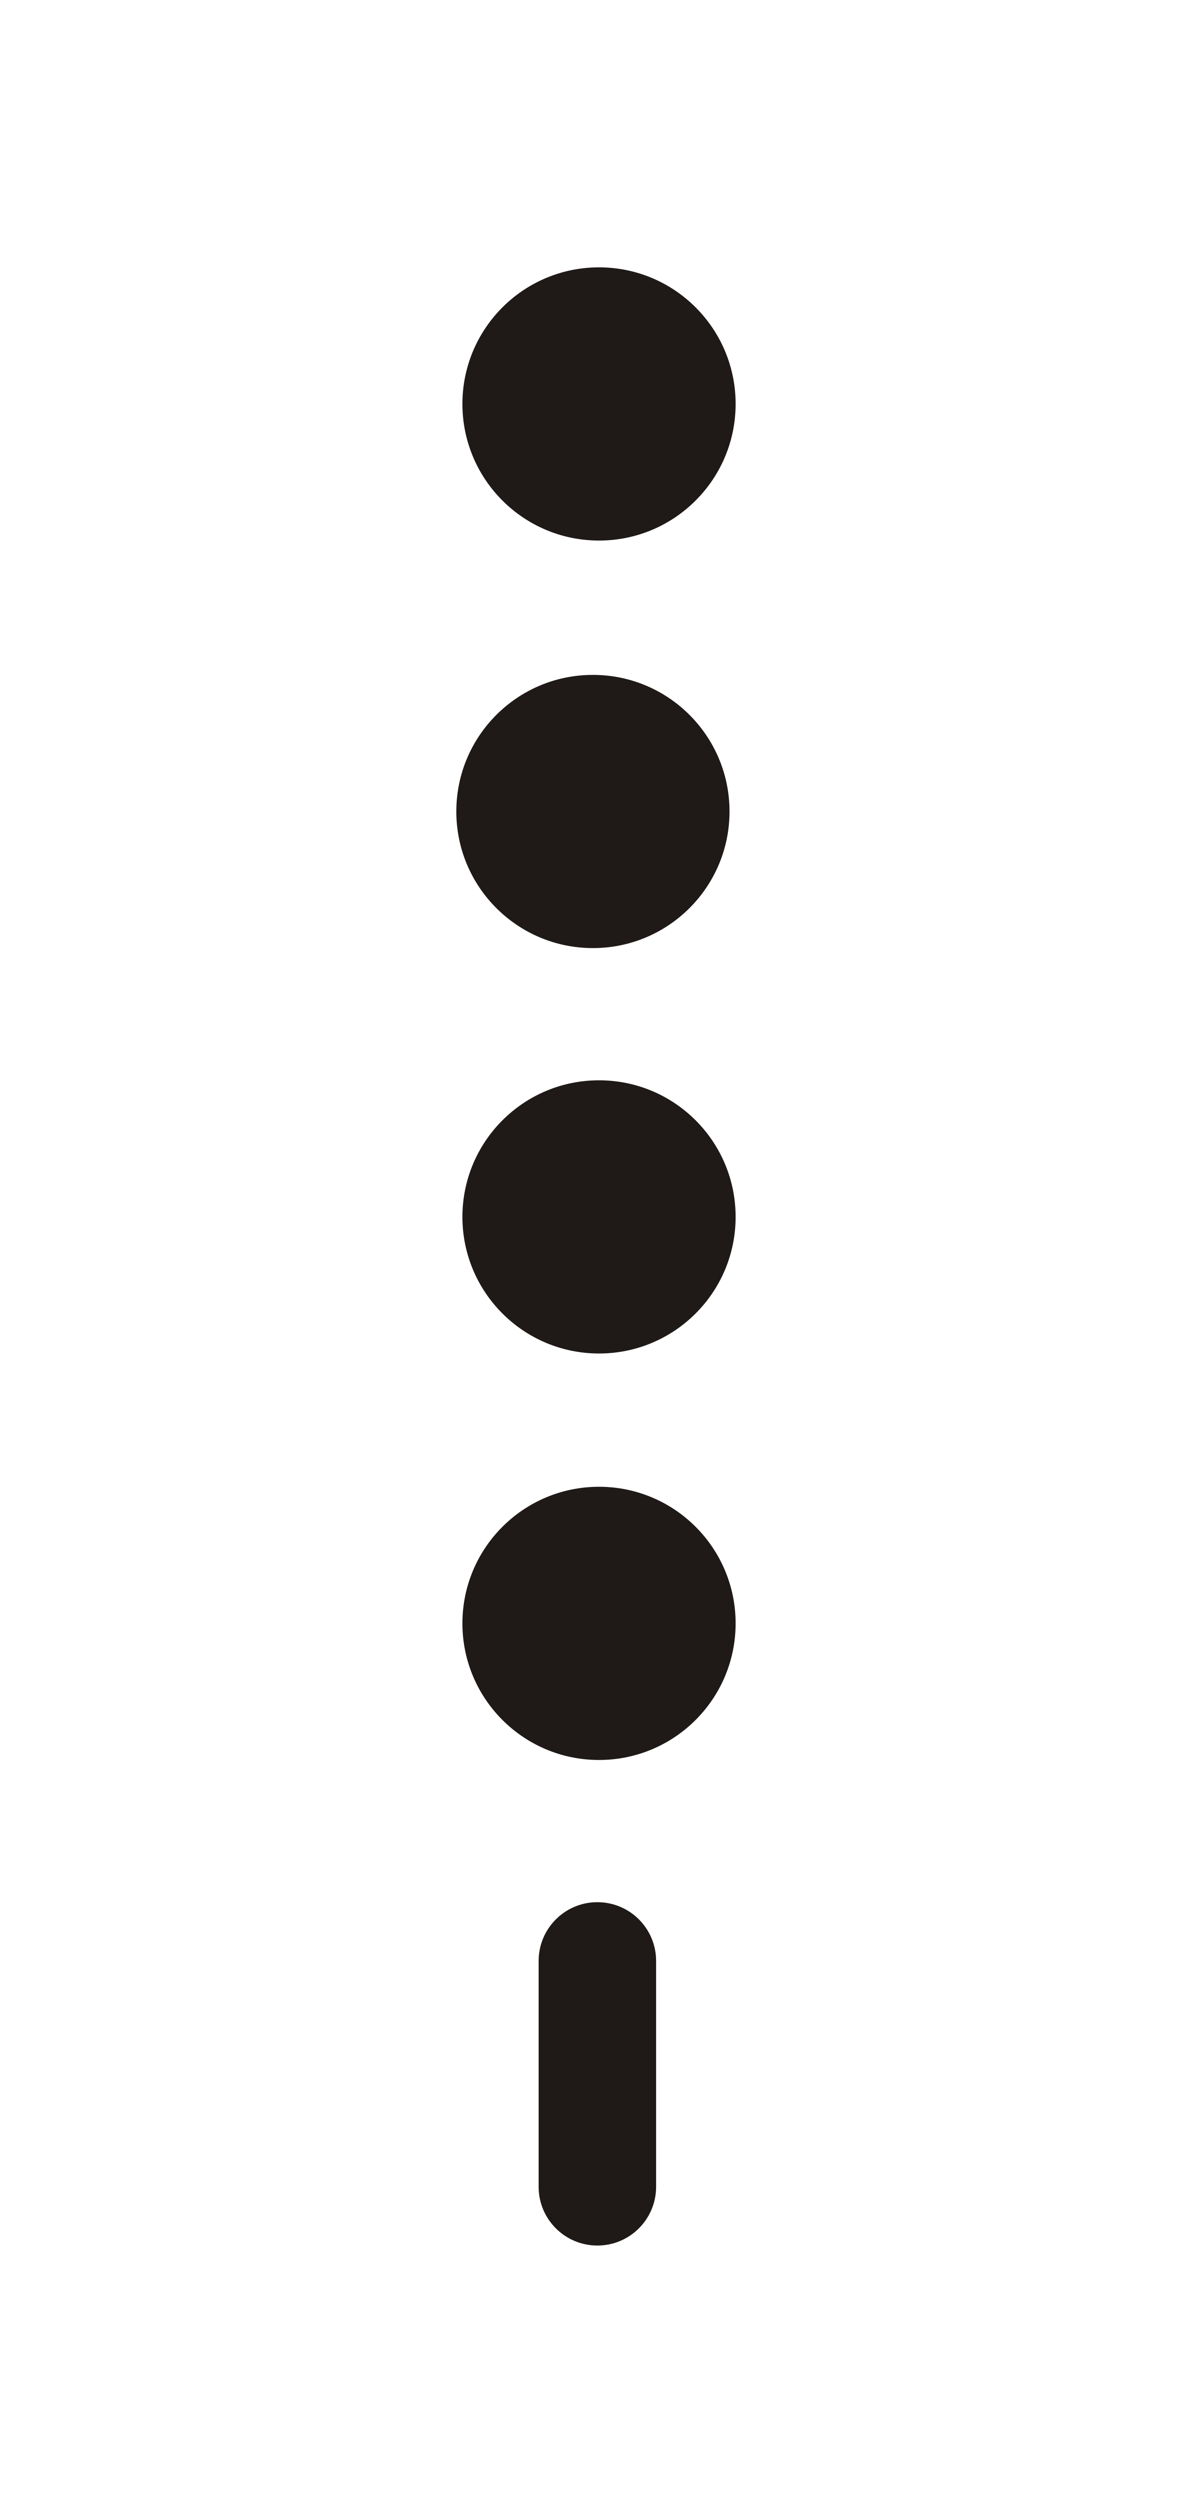
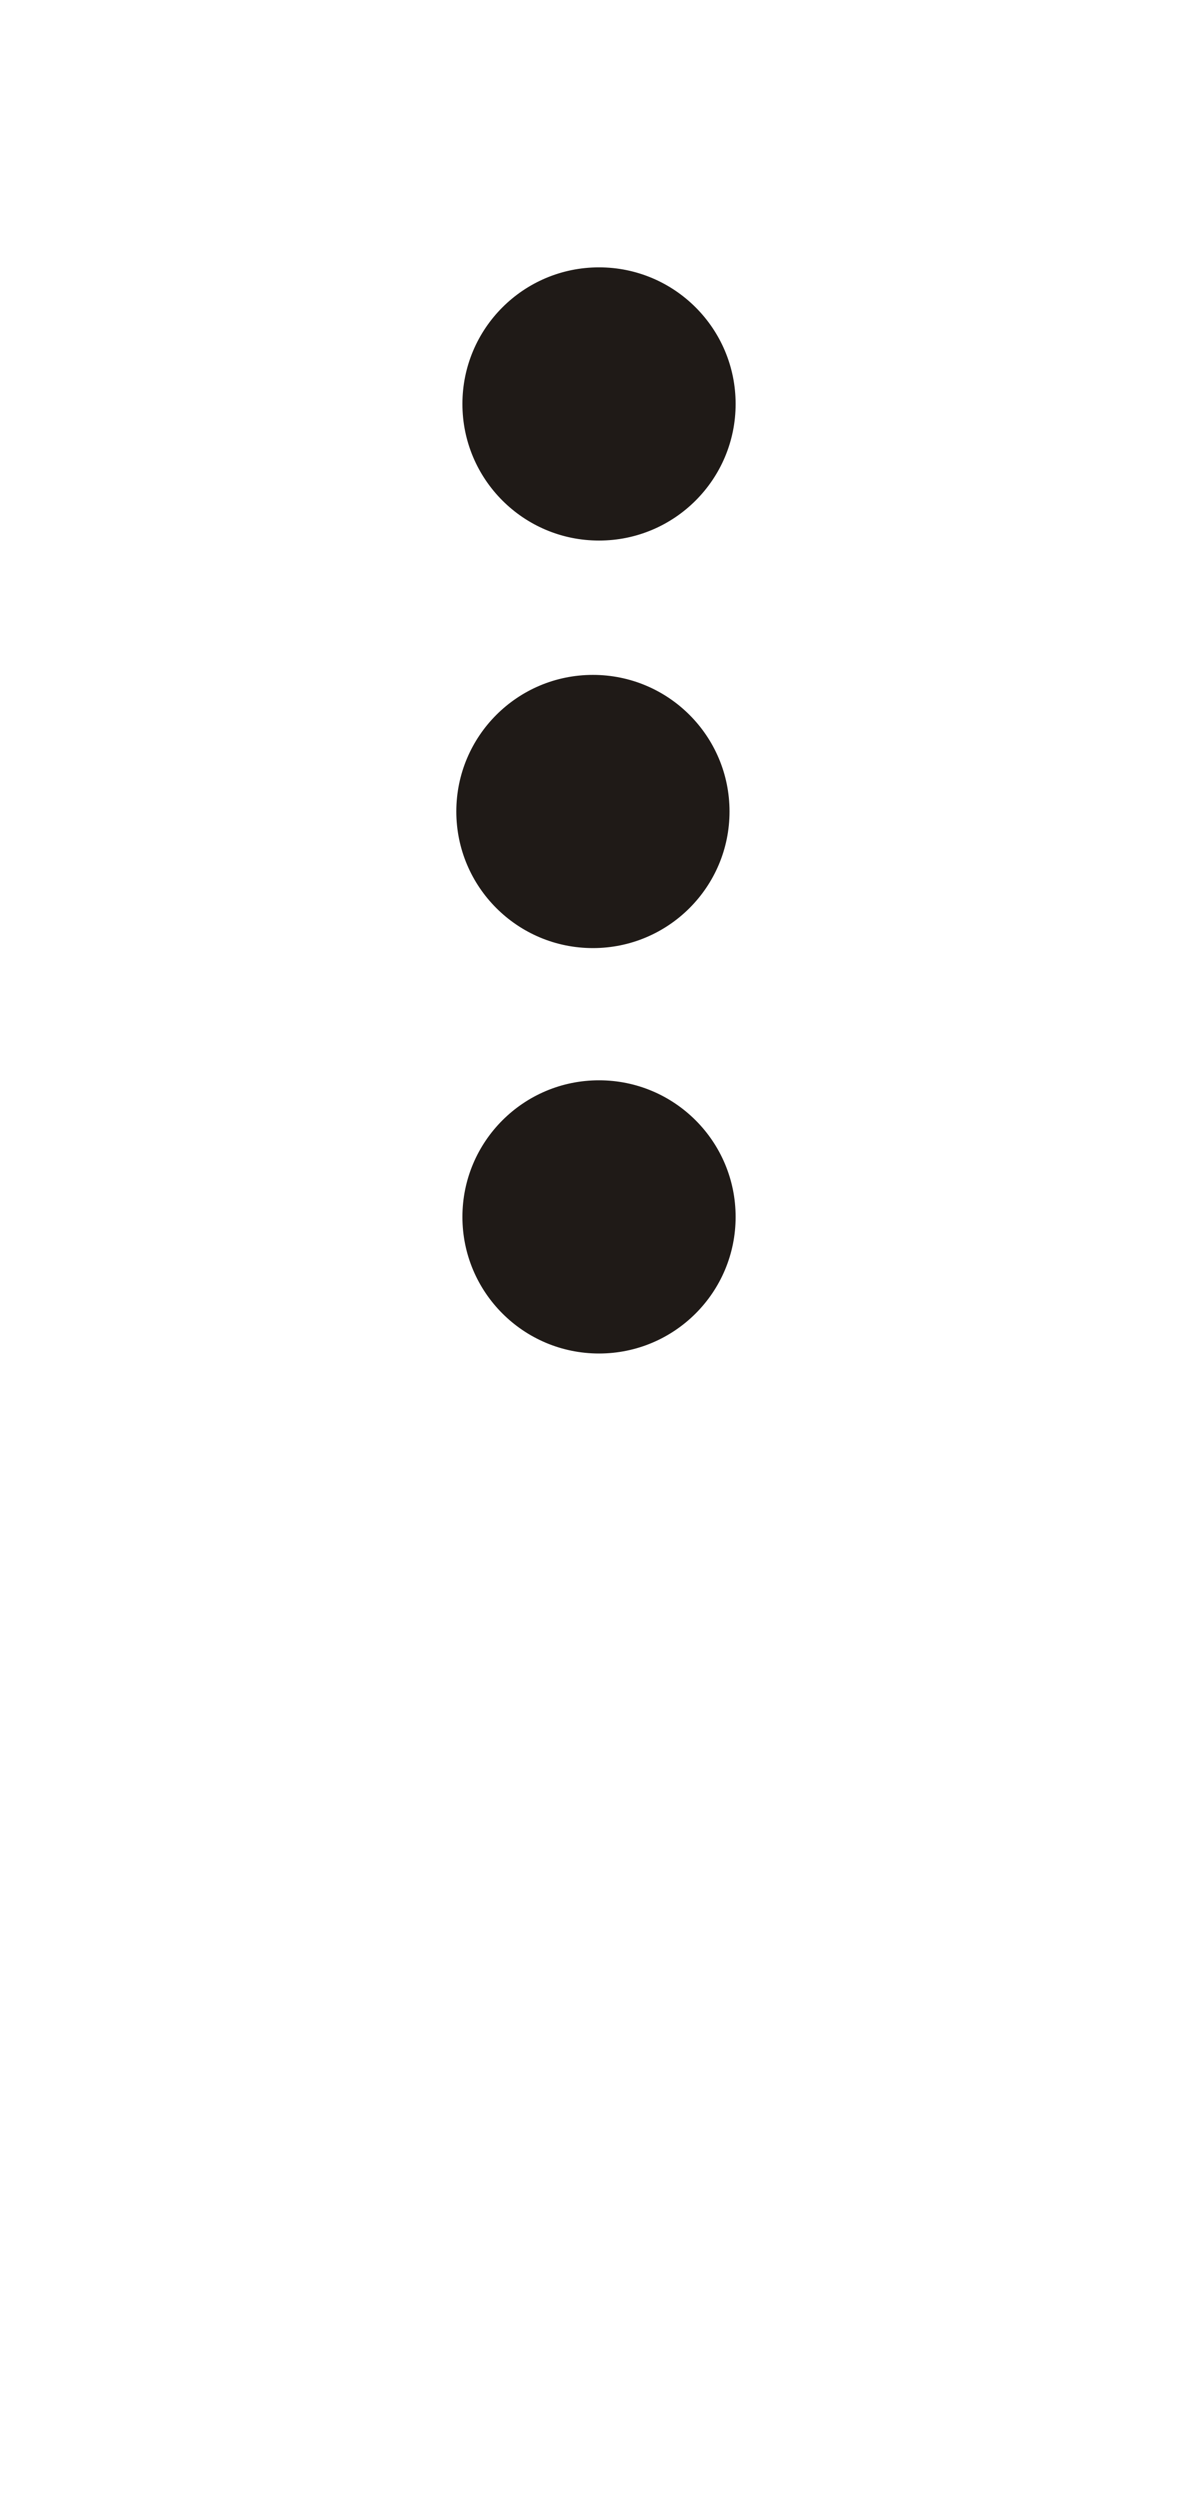
<svg xmlns="http://www.w3.org/2000/svg" xml:space="preserve" width="30.431mm" height="63.509mm" style="shape-rendering:geometricPrecision; text-rendering:geometricPrecision; image-rendering:optimizeQuality; fill-rule:evenodd; clip-rule:evenodd" viewBox="0 0 30.431 63.509">
  <defs>
    <style type="text/css">
   
    .str0 {stroke:#1F1A17;stroke-width:0.076}
    .fil0 {fill:none}
    .fil1 {fill:#1F1A17}
   
  </style>
  </defs>
  <g id="Layer_x0020_1">
    <rect class="fil0" x="-0.087" y="0.17" width="30.431" height="63.509" />
    <g id="_200650600">
-       <path id="_153065128" class="fil1 str0" d="M16.628 49.791c-0,5.753 -0,5.753 -0,5.753l0 0c0,0.001 0,0.003 0,0.004 0,0.803 -0.651,1.454 -1.454,1.454 -0.797,0 -1.444,-0.641 -1.454,-1.435l0 0c0,0 0,0 0,-5.753l0 0c0,-0.001 0,-0.003 0,-0.004 0,-0.803 0.651,-1.454 1.454,-1.454 0.797,0 1.444,0.641 1.454,1.435l0 0z" />
-       <circle id="_153553856" class="fil1 str0" cx="15.216" cy="41.236" r="3.432" />
      <circle id="_153076944" class="fil1 str0" cx="15.216" cy="30.911" r="3.432" />
      <circle id="_202962960" class="fil1 str0" cx="15.061" cy="20.613" r="3.432" />
      <circle id="_204445200" class="fil1 str0" cx="15.216" cy="10.261" r="3.432" />
    </g>
  </g>
</svg>